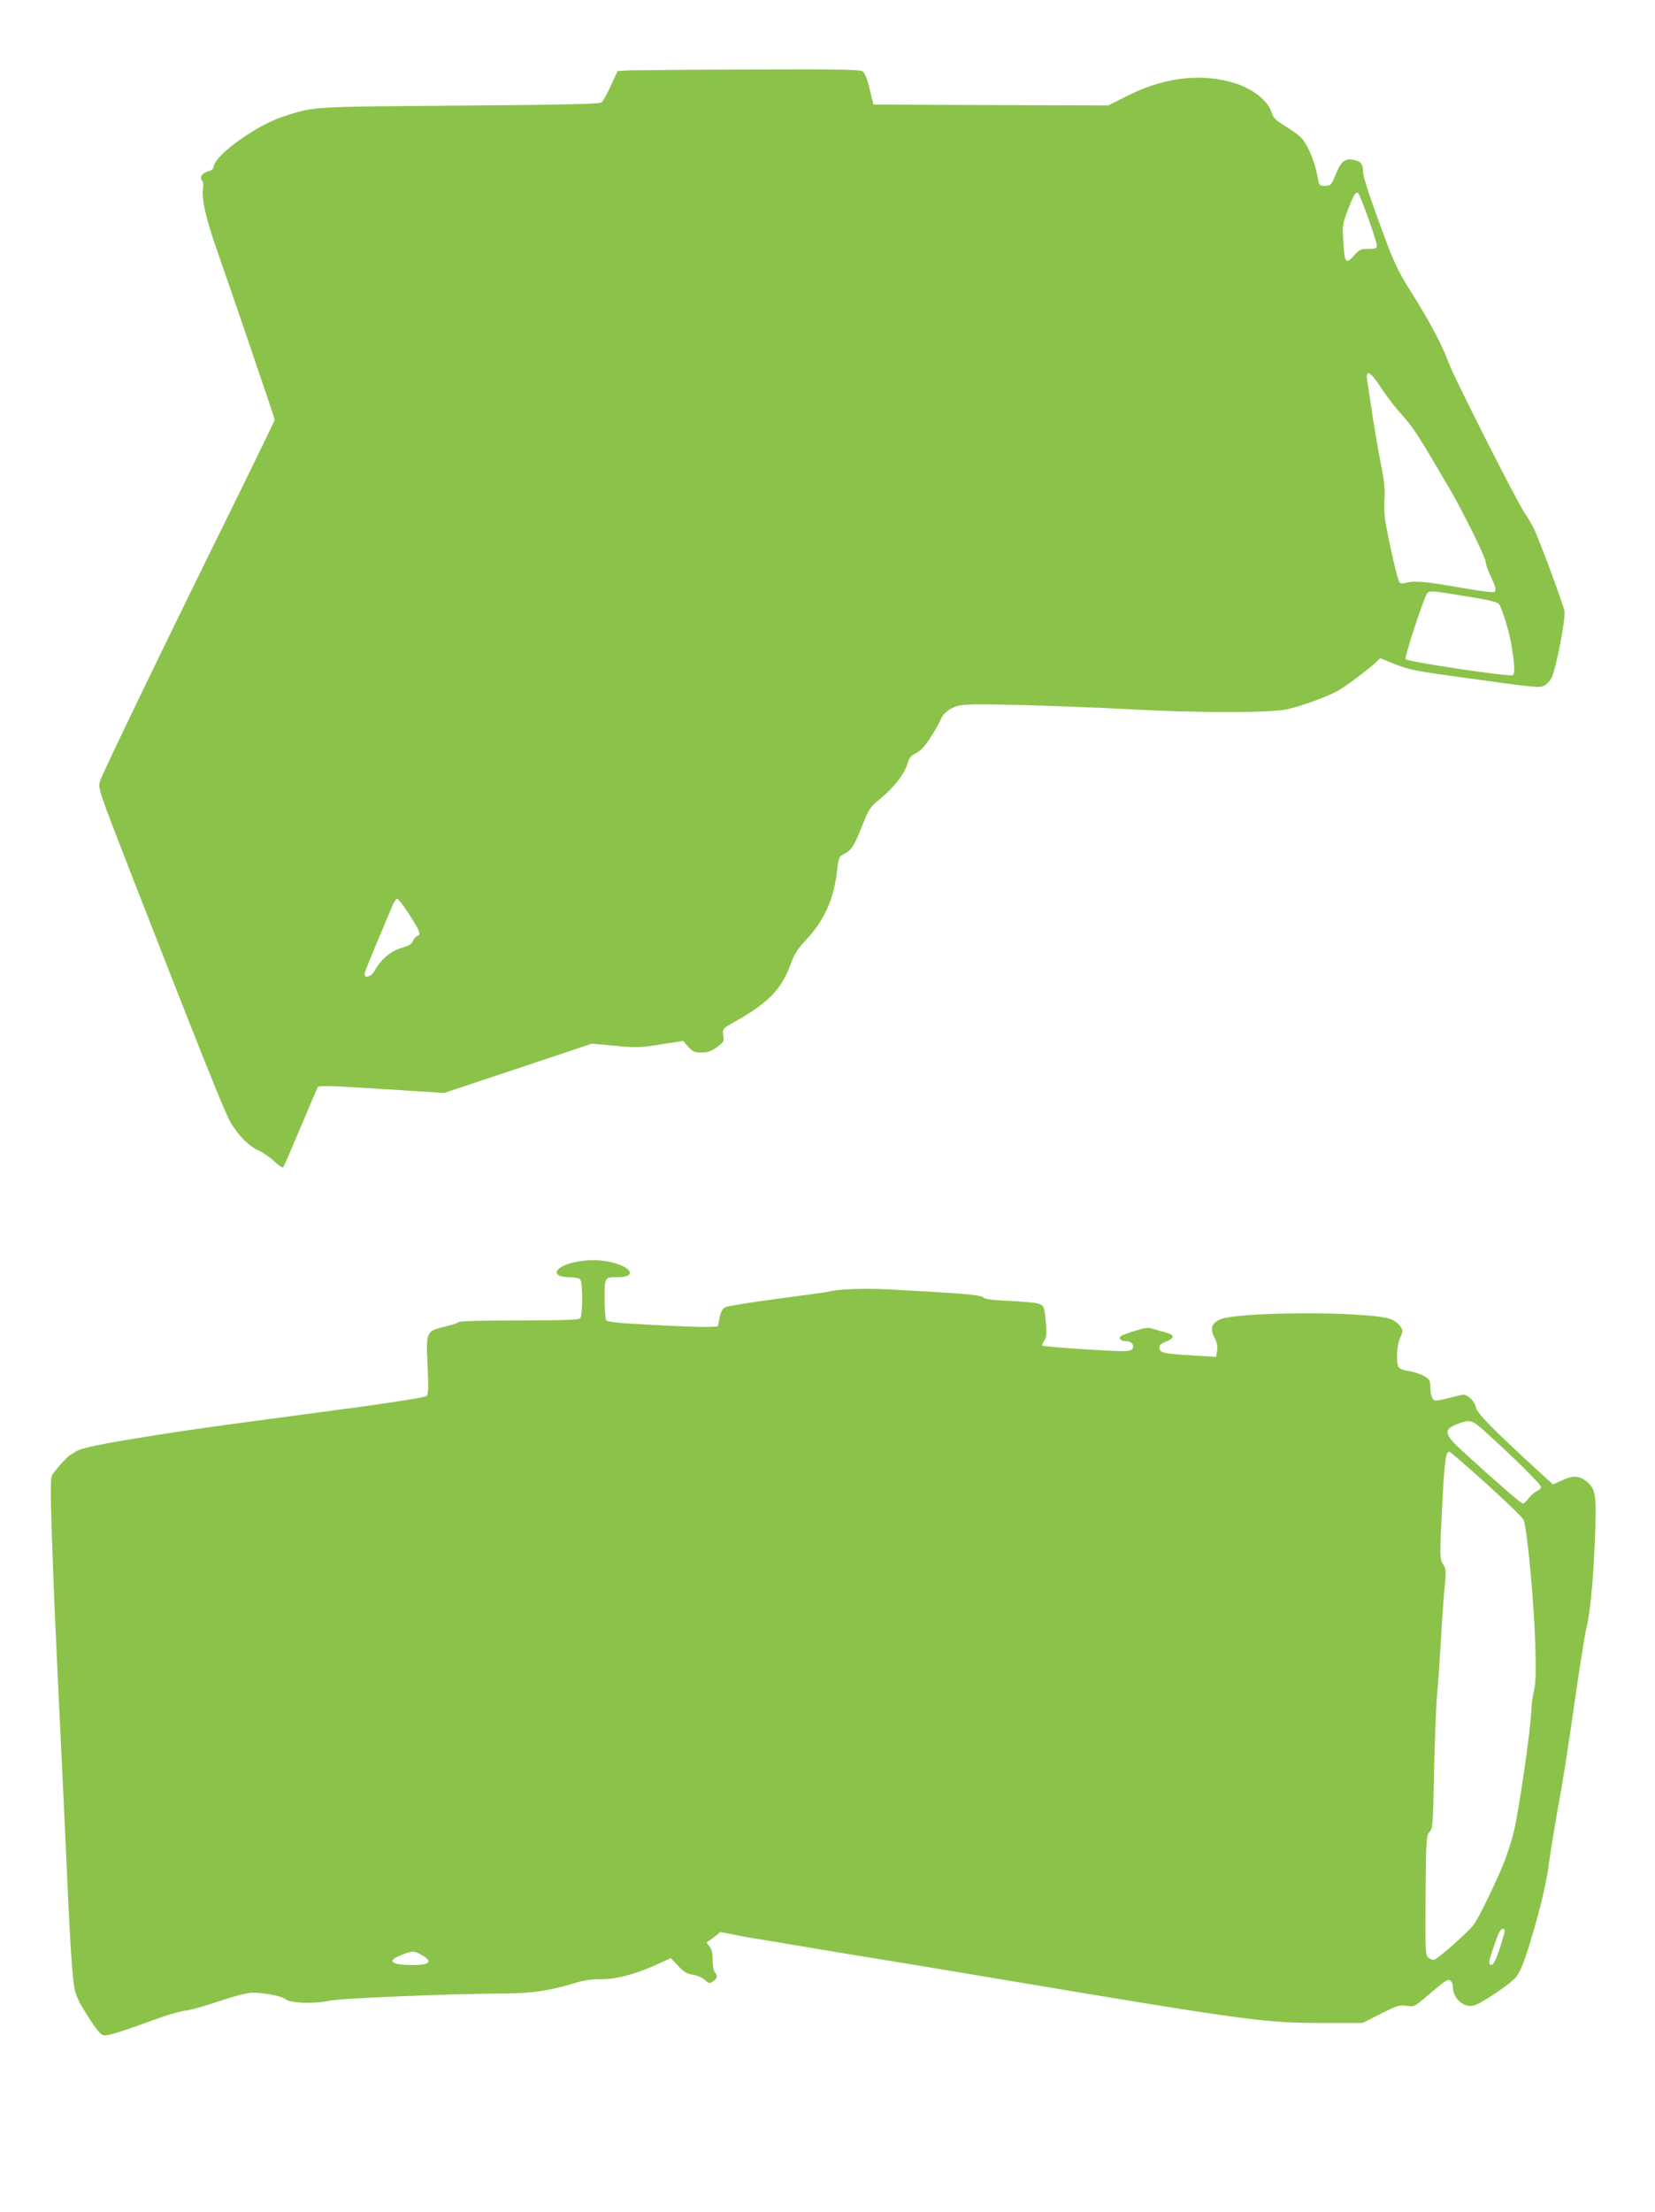
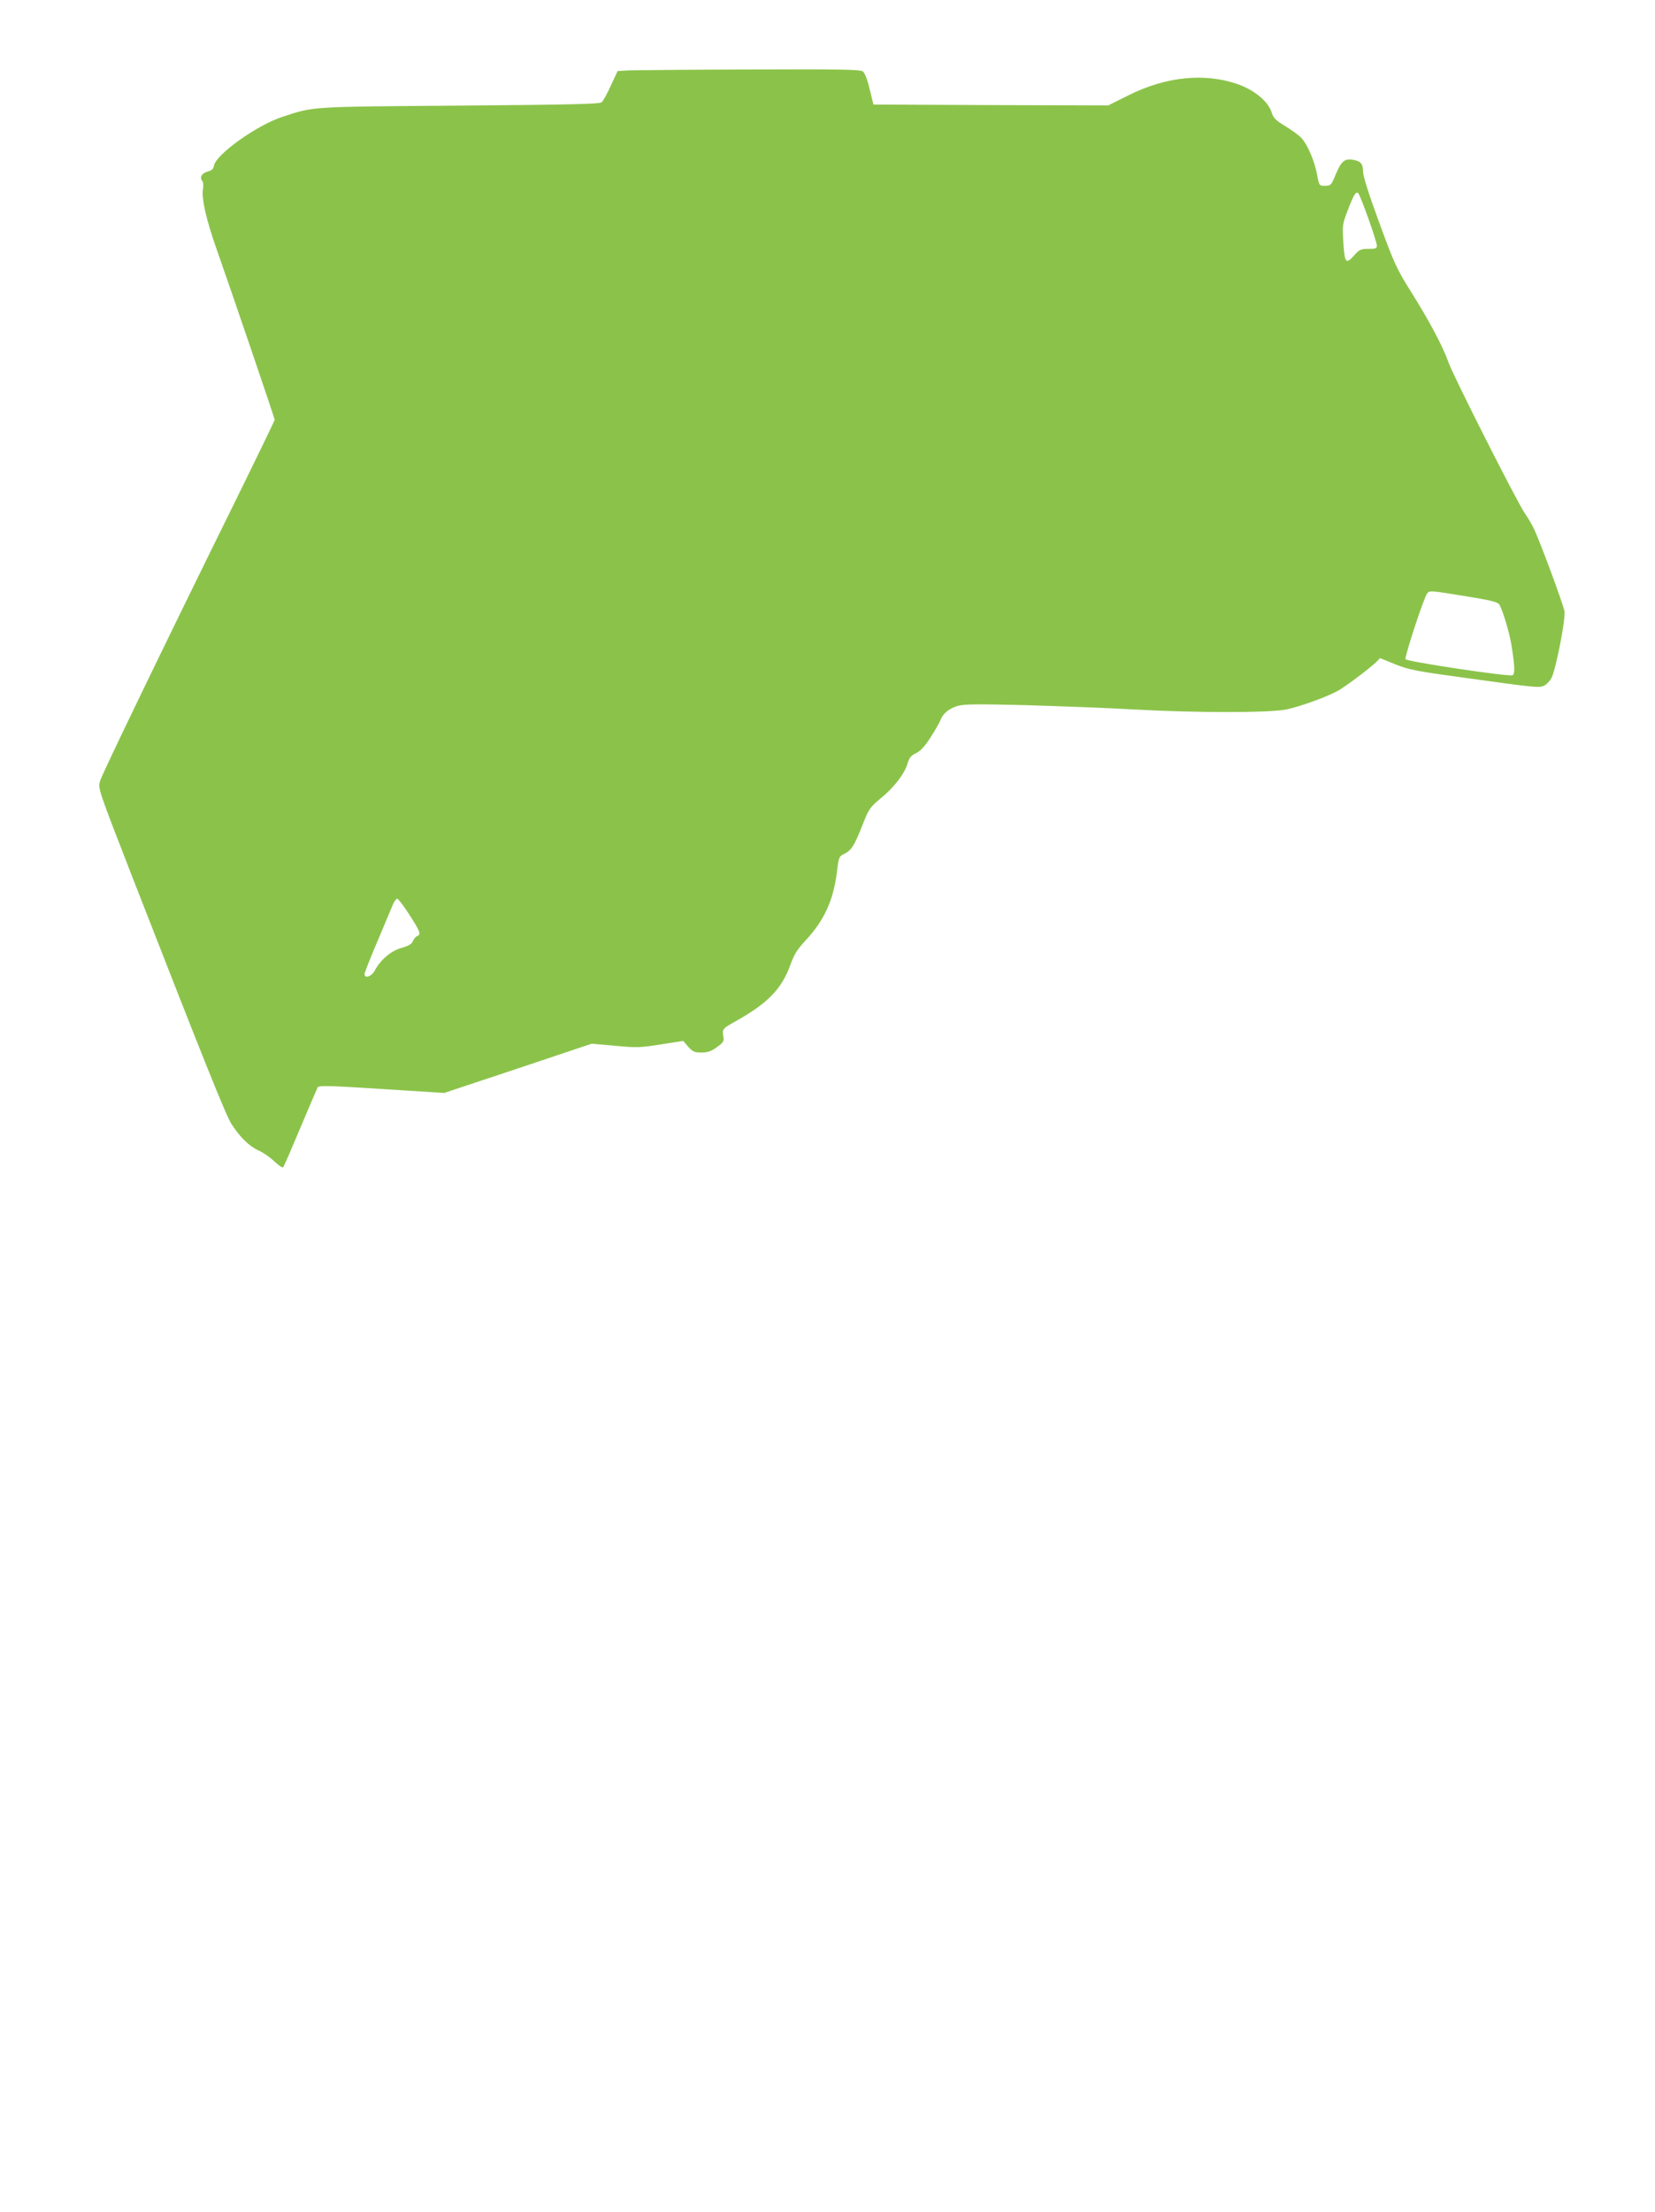
<svg xmlns="http://www.w3.org/2000/svg" version="1.0" width="958pt" height="1280pt" viewBox="0 0 958 1280" preserveAspectRatio="xMidYMid meet">
  <g transform="translate(0,1280) scale(0.1,-0.1)" fill="#8bc34a" stroke="none">
-     <path d="M3645 12393 l-70 -4 -39 -84 c-21 -47 -45 -90 -54 -97 -12 -10 -191 -14 -821 -19 -875 -7 -840 -4 -1026 -65 -150 -49 -387 -219 -397 -284 -2 -17 -12 -26 -34 -32 -35 -9 -50 -33 -34 -54 7 -7 8 -27 5 -46 -10 -53 18 -178 80 -353 87 -247 335 -975 335 -984 0 -4 -106 -223 -236 -487 -399 -809 -762 -1560 -774 -1601 -14 -45 -14 -43 194 -578 405 -1038 533 -1357 565 -1407 48 -76 103 -130 156 -154 28 -12 69 -41 93 -64 24 -23 47 -38 51 -34 5 5 49 108 100 229 51 121 96 226 100 234 7 11 72 9 370 -10 l362 -23 427 142 427 143 136 -12 c123 -12 146 -11 264 8 l130 20 29 -34 c26 -28 36 -33 76 -33 37 0 56 7 90 31 38 28 42 34 37 63 -7 42 -4 45 68 85 191 107 270 188 322 333 20 56 40 87 83 133 109 116 163 232 184 395 11 93 13 95 44 110 40 19 58 48 106 170 35 89 42 99 102 149 79 64 140 144 157 202 10 35 20 47 49 61 26 12 51 39 83 89 26 40 51 84 57 98 15 42 49 70 100 86 39 11 104 12 395 5 191 -6 472 -16 623 -25 373 -20 786 -20 886 0 76 16 220 67 291 104 41 20 191 133 230 171 l22 22 88 -36 c78 -31 123 -40 388 -76 432 -60 444 -61 474 -47 14 7 34 28 43 47 26 54 81 338 74 383 -7 41 -146 416 -179 482 -11 22 -33 60 -50 84 -47 69 -411 788 -441 871 -35 98 -112 243 -221 416 -80 128 -95 160 -181 395 -61 166 -94 270 -94 296 0 46 -14 62 -62 69 -45 7 -65 -10 -97 -87 -25 -61 -28 -64 -61 -64 -34 0 -34 0 -46 65 -15 79 -56 175 -91 212 -15 16 -57 46 -93 68 -56 34 -69 47 -79 79 -19 64 -102 132 -202 166 -191 64 -410 41 -624 -65 l-120 -60 -680 2 -679 3 -22 89 c-13 56 -28 94 -40 103 -14 11 -136 13 -648 11 -347 -1 -662 -4 -701 -5z m4276 -858 c27 -75 49 -145 49 -156 0 -16 -7 -19 -49 -19 -43 0 -52 -4 -80 -35 -50 -57 -57 -49 -65 70 -6 101 -6 107 25 187 36 94 48 113 62 99 5 -5 31 -70 58 -146z m73 -978 c29 -46 85 -118 123 -160 64 -70 98 -123 278 -432 78 -134 205 -392 205 -416 0 -12 11 -45 24 -73 36 -75 40 -95 22 -102 -9 -3 -98 9 -199 27 -184 33 -261 40 -307 27 -14 -4 -31 -4 -37 0 -11 7 -57 202 -84 357 -6 33 -8 90 -5 127 4 50 0 98 -19 195 -14 70 -37 200 -50 288 -13 88 -27 179 -31 203 -11 69 18 54 80 -41z m491 -1207 c138 -22 183 -33 193 -47 18 -26 59 -161 71 -235 20 -127 21 -169 6 -175 -26 -9 -614 79 -619 93 -6 15 107 359 125 380 15 18 15 18 224 -16z m-6119 -1837 c66 -102 73 -120 49 -129 -9 -4 -20 -17 -25 -29 -6 -17 -24 -28 -67 -40 -62 -18 -122 -70 -155 -133 -17 -32 -58 -46 -58 -18 0 7 34 94 76 192 41 98 82 194 89 212 8 17 19 32 24 32 6 0 36 -39 67 -87z" />
-     <path d="M3315 5494 c-112 -27 -126 -84 -21 -84 29 0 57 -5 64 -12 16 -16 16 -210 0 -226 -9 -9 -101 -12 -354 -12 -190 0 -345 -4 -348 -9 -3 -5 -38 -17 -77 -26 -113 -28 -113 -27 -104 -224 6 -141 5 -169 -8 -179 -8 -7 -183 -35 -388 -63 -839 -112 -964 -129 -1184 -164 -303 -48 -425 -73 -455 -93 -14 -9 -30 -19 -35 -22 -16 -8 -91 -92 -104 -117 -9 -17 -9 -100 -1 -340 10 -309 18 -495 60 -1363 11 -228 24 -521 30 -650 14 -326 29 -556 41 -615 5 -27 22 -70 37 -95 75 -125 109 -170 130 -176 23 -6 90 15 324 100 53 19 120 38 150 42 29 3 118 28 198 55 88 30 163 49 190 49 72 0 173 -20 192 -37 27 -24 160 -29 250 -10 71 15 673 40 1033 43 147 1 242 15 390 59 56 17 102 24 155 23 86 -1 204 30 328 88 l75 34 42 -44 c33 -36 51 -47 86 -52 25 -4 55 -17 69 -30 24 -22 27 -23 48 -8 25 17 28 34 10 52 -7 7 -13 38 -13 71 0 45 -5 64 -20 81 -15 17 -17 24 -7 27 7 3 26 16 42 30 l30 24 77 -15 c43 -9 105 -20 138 -25 33 -5 166 -27 295 -49 129 -22 312 -52 405 -67 94 -15 411 -67 705 -117 1426 -239 1530 -253 1857 -253 l241 0 104 53 c94 47 108 52 149 46 45 -6 48 -5 115 53 115 98 125 104 140 92 8 -6 14 -22 14 -35 0 -64 57 -119 116 -110 33 5 184 103 239 155 24 23 41 57 69 139 61 185 116 401 131 522 8 63 31 201 49 305 37 201 51 292 116 740 23 154 46 298 52 320 21 81 38 246 49 488 12 279 8 319 -42 361 -45 38 -81 41 -144 12 l-56 -25 -97 89 c-253 232 -343 325 -348 355 -5 33 -45 75 -72 75 -10 0 -48 -9 -86 -19 -38 -11 -75 -17 -82 -14 -14 5 -24 36 -24 78 0 17 -4 35 -8 41 -12 19 -70 44 -117 51 -25 3 -50 12 -57 20 -18 22 -14 127 7 172 17 38 17 42 1 67 -10 14 -33 32 -52 40 -115 48 -902 46 -996 -2 -46 -24 -54 -53 -28 -104 16 -31 20 -52 15 -77 l-6 -34 -117 7 c-184 11 -206 15 -210 42 -3 19 4 26 37 39 53 21 52 39 -1 53 -24 6 -58 16 -76 22 -27 8 -46 6 -101 -12 -36 -11 -73 -25 -80 -29 -19 -12 -5 -31 22 -31 32 0 50 -15 45 -36 -2 -14 -13 -20 -45 -22 -48 -3 -473 25 -480 32 -3 2 3 15 12 29 12 19 15 39 10 93 -10 109 -11 112 -53 123 -20 5 -95 11 -166 14 -92 4 -133 10 -145 20 -16 15 -97 22 -556 47 -141 7 -289 1 -345 -15 -8 -2 -139 -20 -290 -40 -151 -20 -286 -42 -300 -48 -18 -9 -27 -25 -35 -62 l-10 -50 -60 -3 c-33 -1 -176 4 -319 12 -196 10 -260 17 -267 27 -5 8 -9 64 -9 125 0 126 -1 124 79 124 96 0 87 48 -15 80 -77 23 -162 25 -249 4z m5291 -986 c159 -144 314 -297 314 -311 0 -8 -11 -19 -24 -25 -14 -6 -35 -25 -47 -41 -13 -17 -28 -31 -33 -31 -11 0 -158 128 -343 297 -118 107 -122 133 -27 167 65 24 76 20 160 -56z m-1 -294 c114 -103 210 -196 214 -208 22 -57 60 -469 68 -721 4 -159 3 -224 -7 -265 -8 -30 -14 -77 -15 -105 -4 -122 -74 -603 -105 -725 -12 -46 -37 -124 -57 -174 -40 -101 -146 -319 -172 -352 -39 -50 -214 -204 -231 -204 -10 0 -26 7 -35 16 -14 14 -15 55 -13 359 3 327 4 344 23 365 19 21 20 41 26 344 4 176 11 375 17 441 6 66 16 206 22 310 5 105 15 243 21 307 11 107 10 120 -6 144 -22 34 -22 49 -6 359 13 248 20 295 41 295 5 0 102 -84 215 -186z m105 -2586 c0 -7 -13 -53 -29 -103 -19 -58 -35 -91 -45 -93 -22 -5 -20 18 11 106 27 80 39 102 54 102 5 0 9 -6 9 -12z m-6269 -140 c67 -37 48 -58 -51 -58 -127 0 -155 24 -67 58 66 26 71 26 118 0z" />
+     <path d="M3645 12393 l-70 -4 -39 -84 c-21 -47 -45 -90 -54 -97 -12 -10 -191 -14 -821 -19 -875 -7 -840 -4 -1026 -65 -150 -49 -387 -219 -397 -284 -2 -17 -12 -26 -34 -32 -35 -9 -50 -33 -34 -54 7 -7 8 -27 5 -46 -10 -53 18 -178 80 -353 87 -247 335 -975 335 -984 0 -4 -106 -223 -236 -487 -399 -809 -762 -1560 -774 -1601 -14 -45 -14 -43 194 -578 405 -1038 533 -1357 565 -1407 48 -76 103 -130 156 -154 28 -12 69 -41 93 -64 24 -23 47 -38 51 -34 5 5 49 108 100 229 51 121 96 226 100 234 7 11 72 9 370 -10 l362 -23 427 142 427 143 136 -12 c123 -12 146 -11 264 8 l130 20 29 -34 c26 -28 36 -33 76 -33 37 0 56 7 90 31 38 28 42 34 37 63 -7 42 -4 45 68 85 191 107 270 188 322 333 20 56 40 87 83 133 109 116 163 232 184 395 11 93 13 95 44 110 40 19 58 48 106 170 35 89 42 99 102 149 79 64 140 144 157 202 10 35 20 47 49 61 26 12 51 39 83 89 26 40 51 84 57 98 15 42 49 70 100 86 39 11 104 12 395 5 191 -6 472 -16 623 -25 373 -20 786 -20 886 0 76 16 220 67 291 104 41 20 191 133 230 171 l22 22 88 -36 c78 -31 123 -40 388 -76 432 -60 444 -61 474 -47 14 7 34 28 43 47 26 54 81 338 74 383 -7 41 -146 416 -179 482 -11 22 -33 60 -50 84 -47 69 -411 788 -441 871 -35 98 -112 243 -221 416 -80 128 -95 160 -181 395 -61 166 -94 270 -94 296 0 46 -14 62 -62 69 -45 7 -65 -10 -97 -87 -25 -61 -28 -64 -61 -64 -34 0 -34 0 -46 65 -15 79 -56 175 -91 212 -15 16 -57 46 -93 68 -56 34 -69 47 -79 79 -19 64 -102 132 -202 166 -191 64 -410 41 -624 -65 l-120 -60 -680 2 -679 3 -22 89 c-13 56 -28 94 -40 103 -14 11 -136 13 -648 11 -347 -1 -662 -4 -701 -5z m4276 -858 c27 -75 49 -145 49 -156 0 -16 -7 -19 -49 -19 -43 0 -52 -4 -80 -35 -50 -57 -57 -49 -65 70 -6 101 -6 107 25 187 36 94 48 113 62 99 5 -5 31 -70 58 -146z m73 -978 z m491 -1207 c138 -22 183 -33 193 -47 18 -26 59 -161 71 -235 20 -127 21 -169 6 -175 -26 -9 -614 79 -619 93 -6 15 107 359 125 380 15 18 15 18 224 -16z m-6119 -1837 c66 -102 73 -120 49 -129 -9 -4 -20 -17 -25 -29 -6 -17 -24 -28 -67 -40 -62 -18 -122 -70 -155 -133 -17 -32 -58 -46 -58 -18 0 7 34 94 76 192 41 98 82 194 89 212 8 17 19 32 24 32 6 0 36 -39 67 -87z" />
  </g>
</svg>